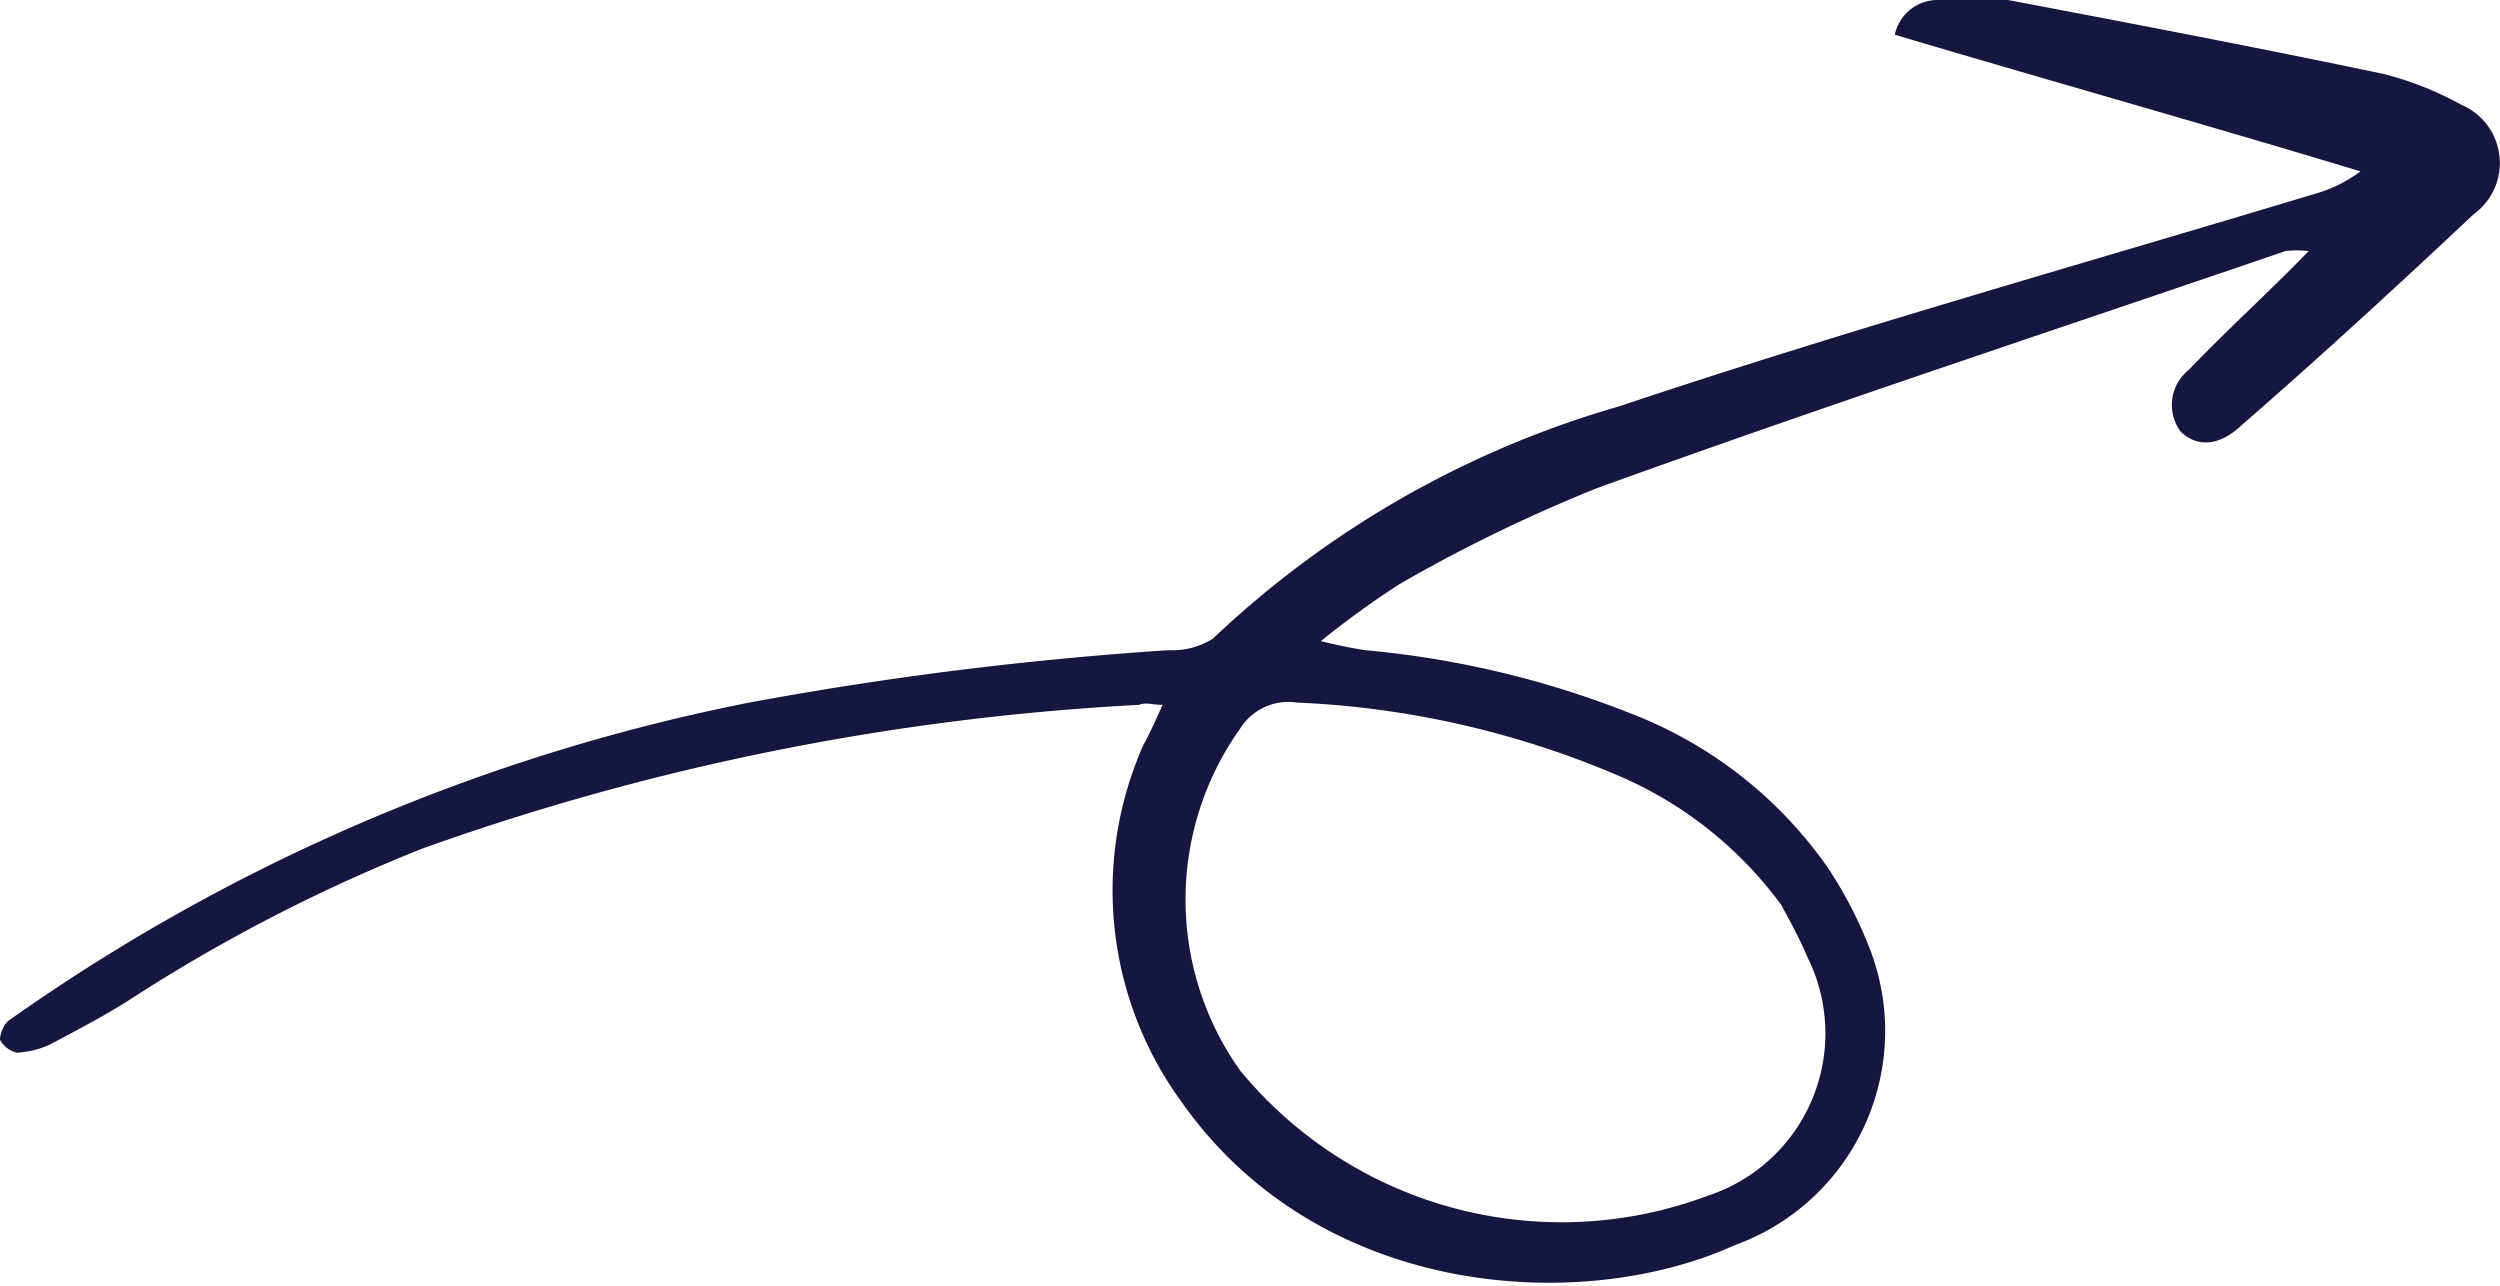
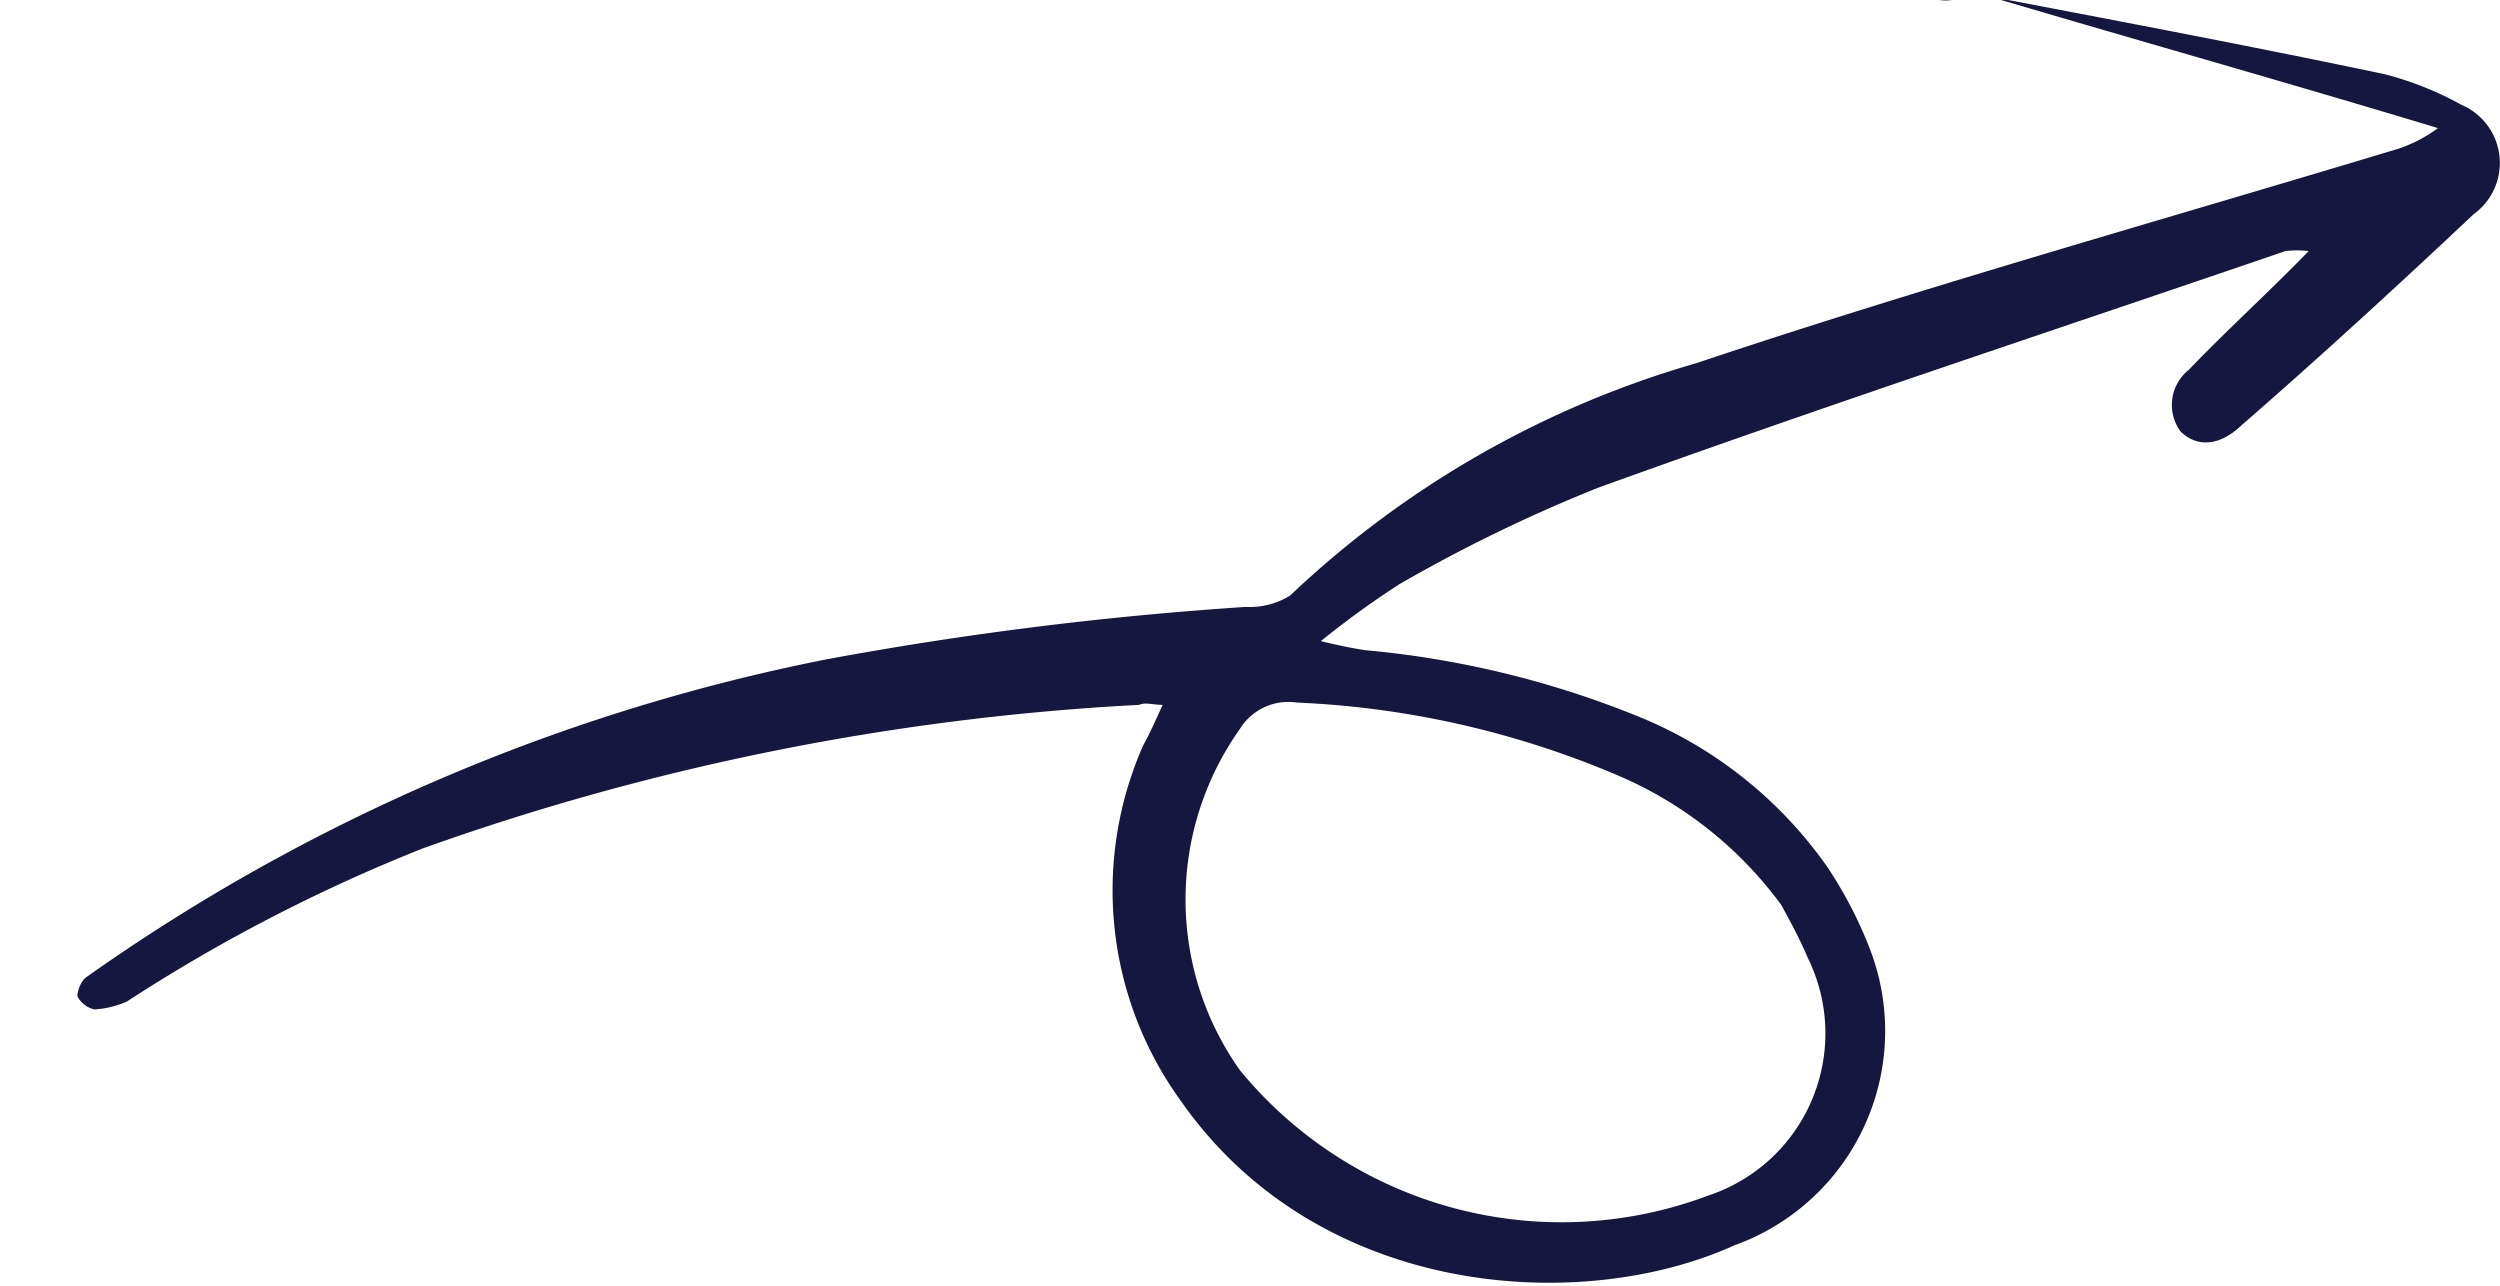
<svg xmlns="http://www.w3.org/2000/svg" viewBox="0 0 43.91 22.59">
  <defs>
    <style>.cls-1{fill:#161740;}</style>
  </defs>
  <g id="Calque_2" data-name="Calque 2">
    <g id="Calque_1-2" data-name="Calque 1">
-       <path class="cls-1" d="M20.42 12.38c-.18.0-.3-.05-.41.0A44.24 44.24.0 007.43 14.9a29.42 29.42.0 00-5.2 2.69c-.43.27-.91.52-1.36.76a1.65 1.65.0 01-.57.14.45.45.0 01-.3-.23c0-.11.07-.28.16-.34a33.91 33.91.0 0113-5.58 63 63 0 017.36-.92 1.35 1.35.0 00.78-.2 17.31 17.31.0 017.13-4.08c4-1.34 8.13-2.5 12.21-3.73a2.47 2.47.0 00.82-.4c-2.71-.82-5.42-1.58-8.18-2.4A.77.77.0 0134.06.0a6.13 6.13.0 011.21.0c2.21.42 4.41.84 6.6 1.3a5.68 5.68.0 011.36.54 1.11 1.11.0 01.22 1.92c-1.35 1.27-2.69 2.5-4.08 3.71-.39.37-.78.39-1.07.11a.79.79.0 01.15-1.09c.66-.69 1.36-1.32 2.1-2.08a1.78 1.78.0 00-.41.0c-4 1.37-8.07 2.71-12.08 4.16a27.22 27.22.0 00-3.48 1.69 16 16 0 00-1.38 1c.32.08.58.13.78.16a16.73 16.73.0 014.76 1.15 7.5 7.5.0 013.35 2.65 7.34 7.34.0 01.73 1.39 4 4 0 01-2.35 5.26c-2.71 1.23-7.3.93-9.72-2.52a6.3 6.3.0 01-.67-6.26C20.18 12.91 20.3 12.65 20.42 12.38zM31.29 15.9a6.92 6.92.0 00-2.92-2.3 16.12 16.12.0 00-5.59-1.26 1 1 0 00-1 .46 5.18 5.18.0 000 6A7.31 7.31.0 0030 21a3 3 0 001.75-4.18C31.59 16.44 31.39 16.09 31.29 15.9z" />
+       <path class="cls-1" d="M20.42 12.38c-.18.0-.3-.05-.41.0A44.24 44.24.0 007.43 14.9a29.42 29.42.0 00-5.2 2.69a1.65 1.65.0 01-.57.14.45.45.0 01-.3-.23c0-.11.07-.28.16-.34a33.91 33.91.0 0113-5.58 63 63 0 017.36-.92 1.35 1.35.0 00.78-.2 17.31 17.31.0 017.13-4.08c4-1.34 8.13-2.5 12.21-3.73a2.47 2.47.0 00.82-.4c-2.71-.82-5.42-1.58-8.18-2.4A.77.77.0 0134.06.0a6.13 6.13.0 011.21.0c2.21.42 4.41.84 6.6 1.3a5.68 5.68.0 011.36.54 1.11 1.11.0 01.22 1.92c-1.35 1.27-2.69 2.5-4.08 3.71-.39.37-.78.39-1.07.11a.79.79.0 01.15-1.09c.66-.69 1.36-1.32 2.1-2.08a1.78 1.78.0 00-.41.0c-4 1.37-8.07 2.71-12.08 4.16a27.22 27.22.0 00-3.48 1.69 16 16 0 00-1.38 1c.32.08.58.13.78.16a16.73 16.73.0 014.76 1.15 7.5 7.5.0 013.35 2.65 7.34 7.34.0 01.73 1.39 4 4 0 01-2.35 5.26c-2.71 1.23-7.3.93-9.72-2.52a6.3 6.3.0 01-.67-6.26C20.18 12.91 20.3 12.65 20.42 12.38zM31.29 15.9a6.92 6.92.0 00-2.92-2.3 16.12 16.12.0 00-5.59-1.26 1 1 0 00-1 .46 5.18 5.18.0 000 6A7.31 7.31.0 0030 21a3 3 0 001.75-4.18C31.59 16.44 31.39 16.09 31.29 15.9z" />
    </g>
  </g>
</svg>